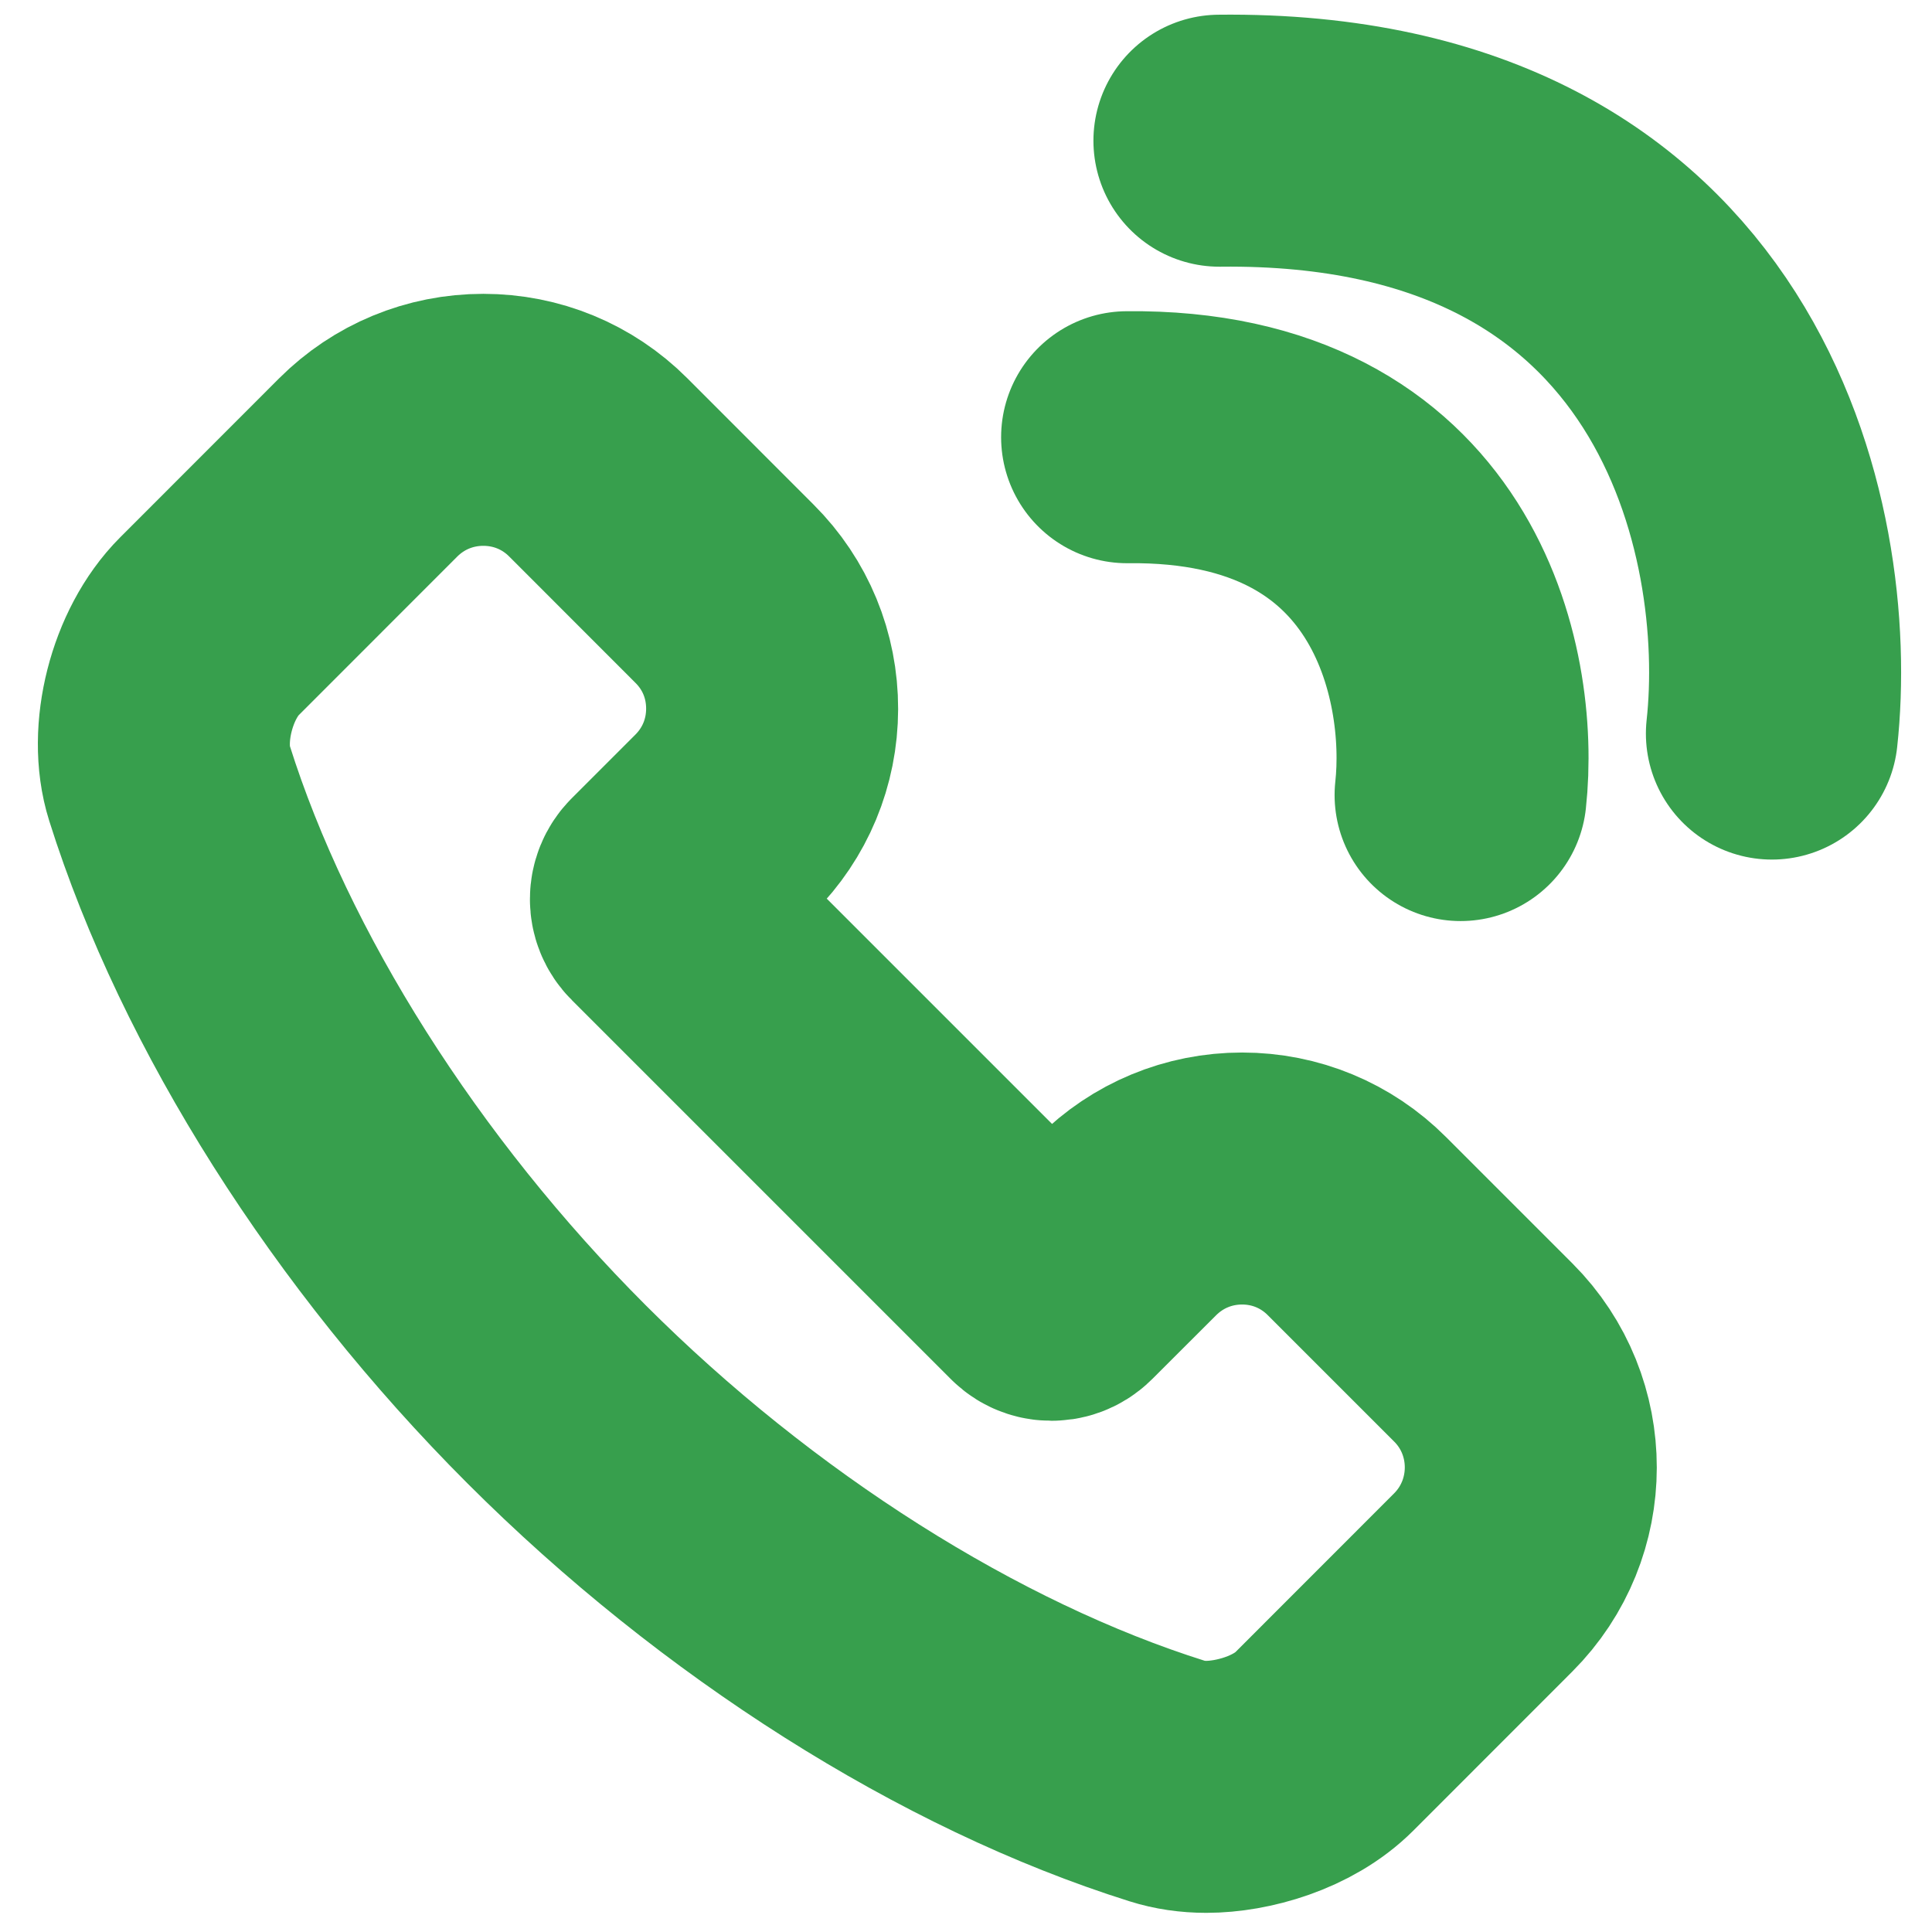
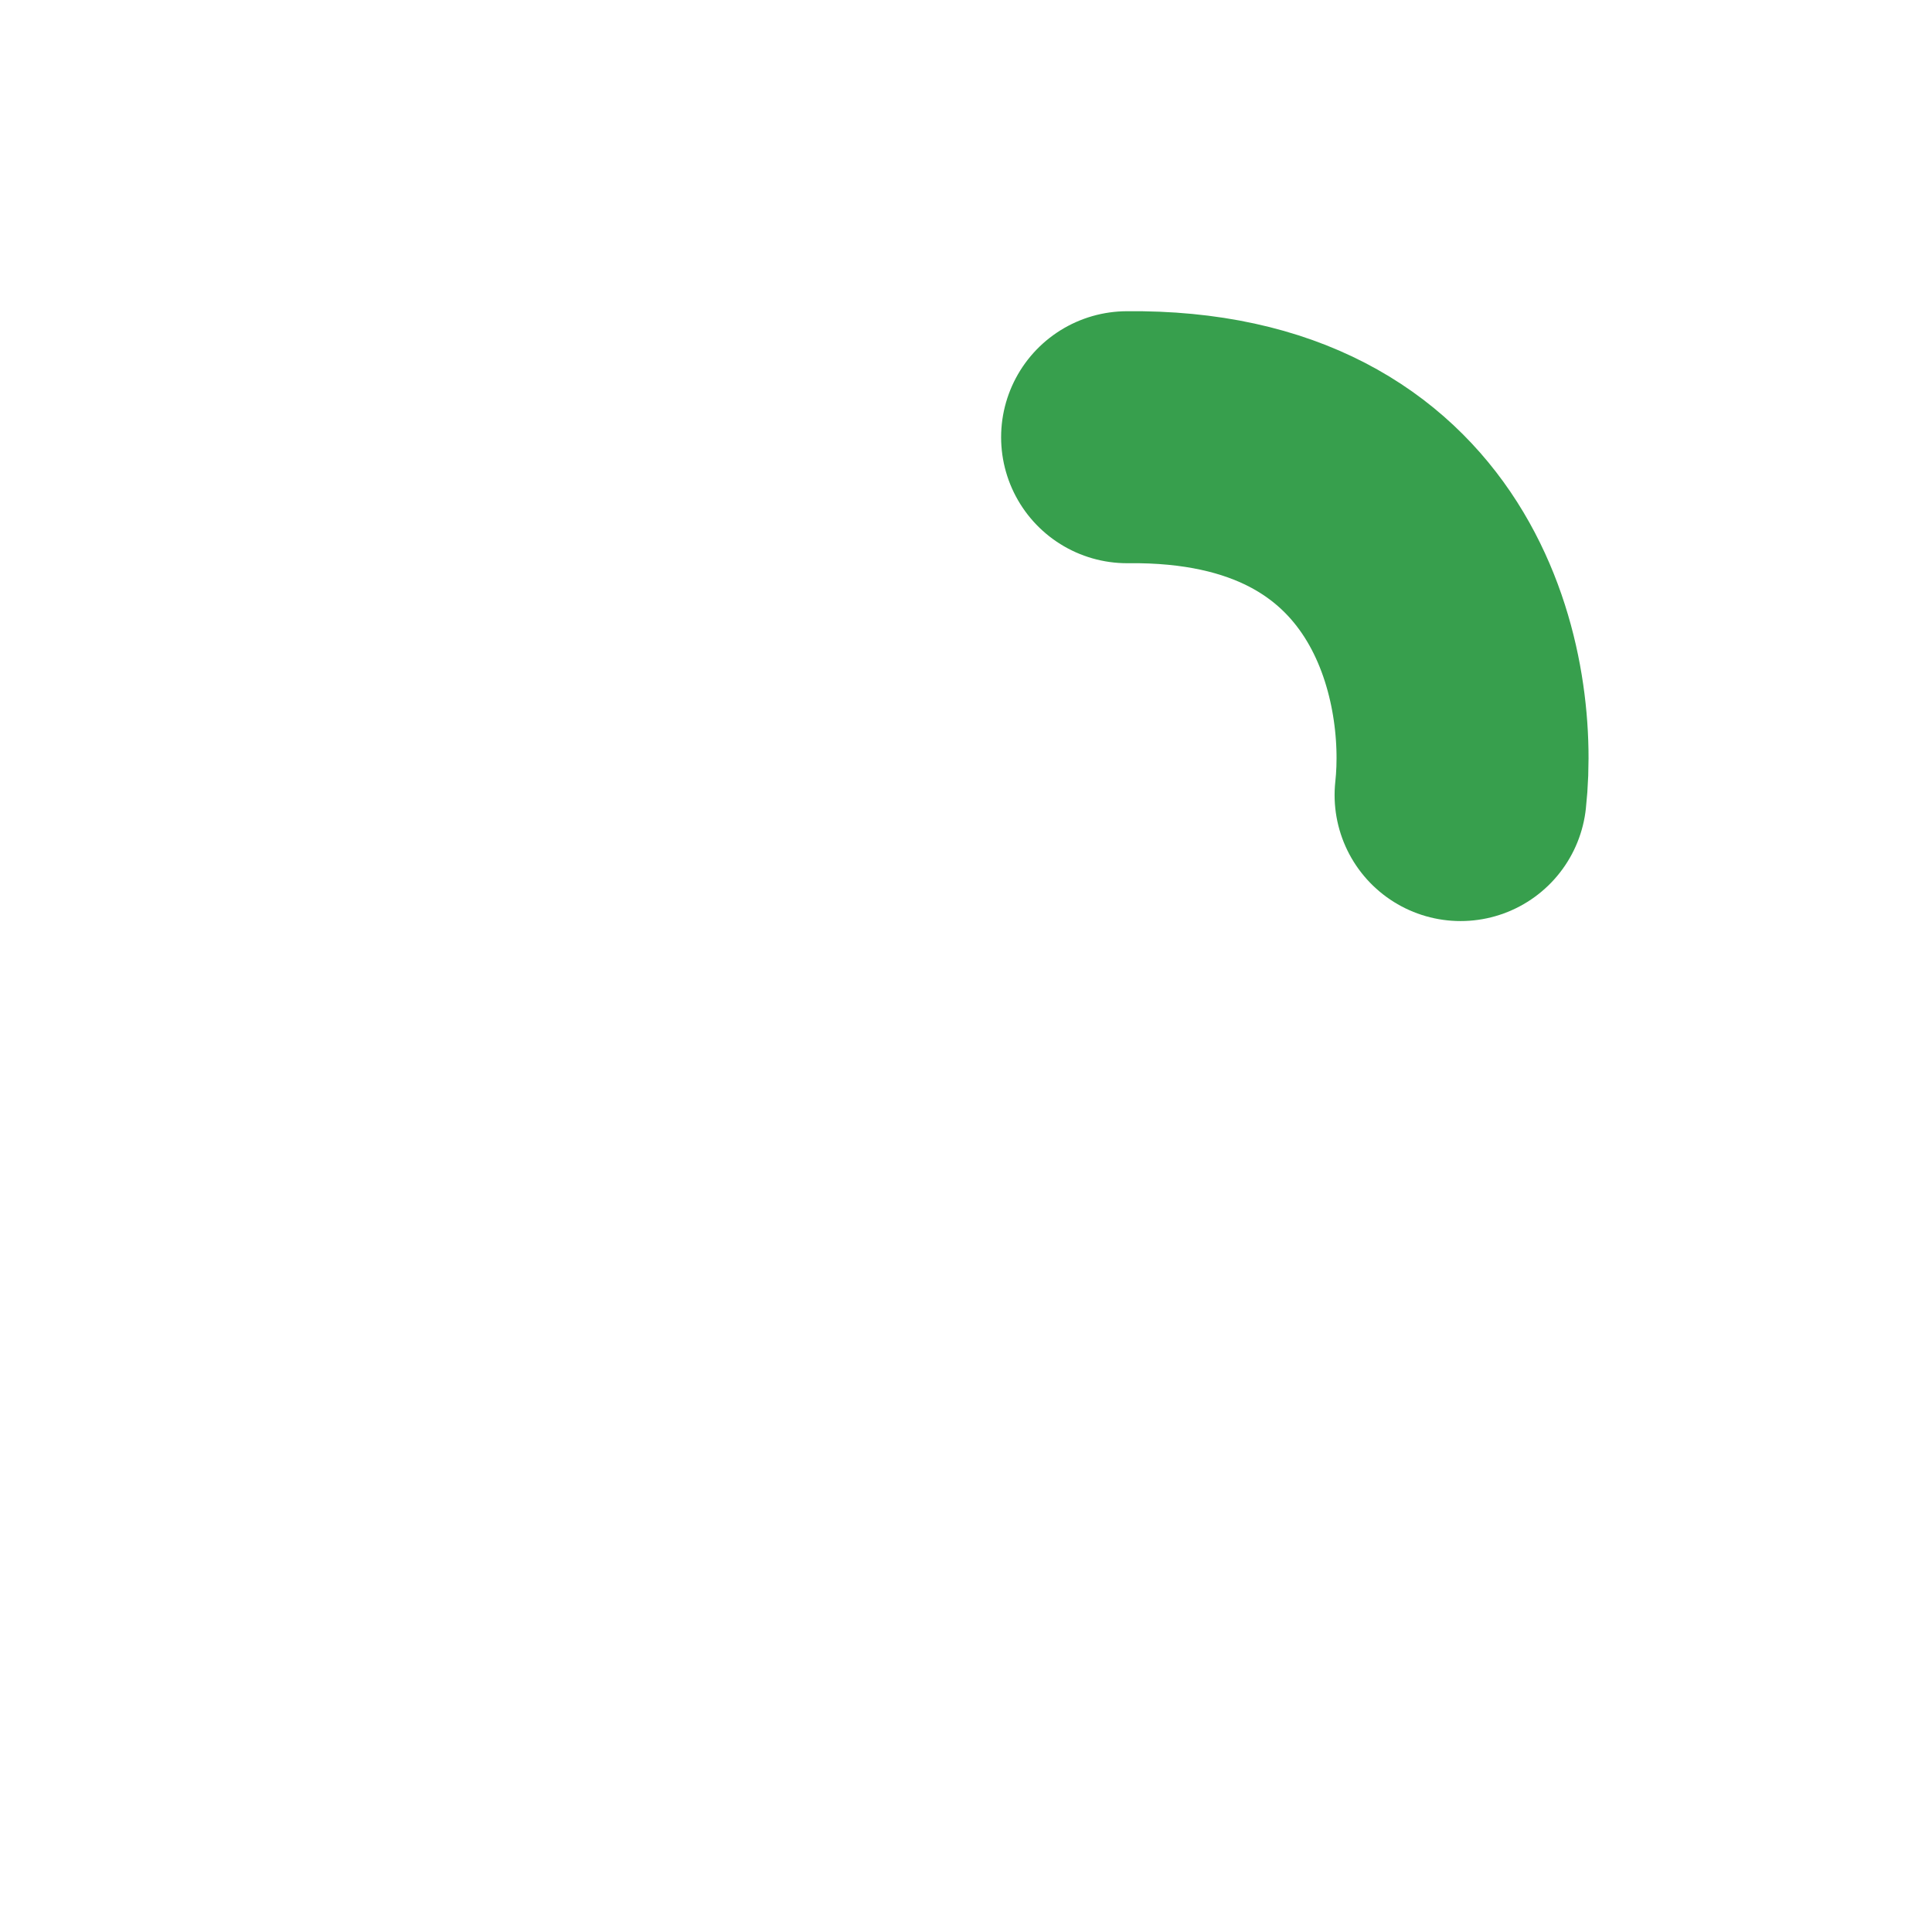
<svg xmlns="http://www.w3.org/2000/svg" width="23" height="23" viewBox="0 0 23 23" fill="none">
-   <path d="M14.361 21.272C14.196 21.272 14.04 21.249 13.898 21.204C11.425 20.427 8.774 18.748 6.625 16.598C4.476 14.449 2.796 11.797 2.017 9.322C1.833 8.74 2.046 7.903 2.492 7.457L4.382 5.566C4.748 5.2 5.235 4.998 5.754 4.998C6.27 4.998 6.756 5.198 7.121 5.563L8.626 7.069C8.993 7.435 9.193 7.921 9.192 8.44C9.191 8.957 8.989 9.443 8.623 9.808L7.867 10.564C7.79 10.641 7.789 10.766 7.865 10.842L12.381 15.358C12.427 15.405 12.481 15.414 12.517 15.414C12.555 15.414 12.609 15.404 12.658 15.355L13.414 14.6C13.781 14.232 14.269 14.03 14.787 14.03C15.303 14.03 15.789 14.231 16.154 14.597L17.659 16.102C18.413 16.856 18.412 18.085 17.656 18.84L15.767 20.73C15.393 21.105 14.791 21.272 14.361 21.272Z" stroke="#379F4D" stroke-width="3" />
  <path d="M17.388 9.465C17.546 8.028 16.973 5.165 13.418 5.205" stroke="#379F4D" stroke-width="3" stroke-linecap="round" />
-   <path d="M21.094 8.733C21.355 6.353 20.405 1.609 14.517 1.675" stroke="#379F4D" stroke-width="3" stroke-linecap="round" />
</svg>